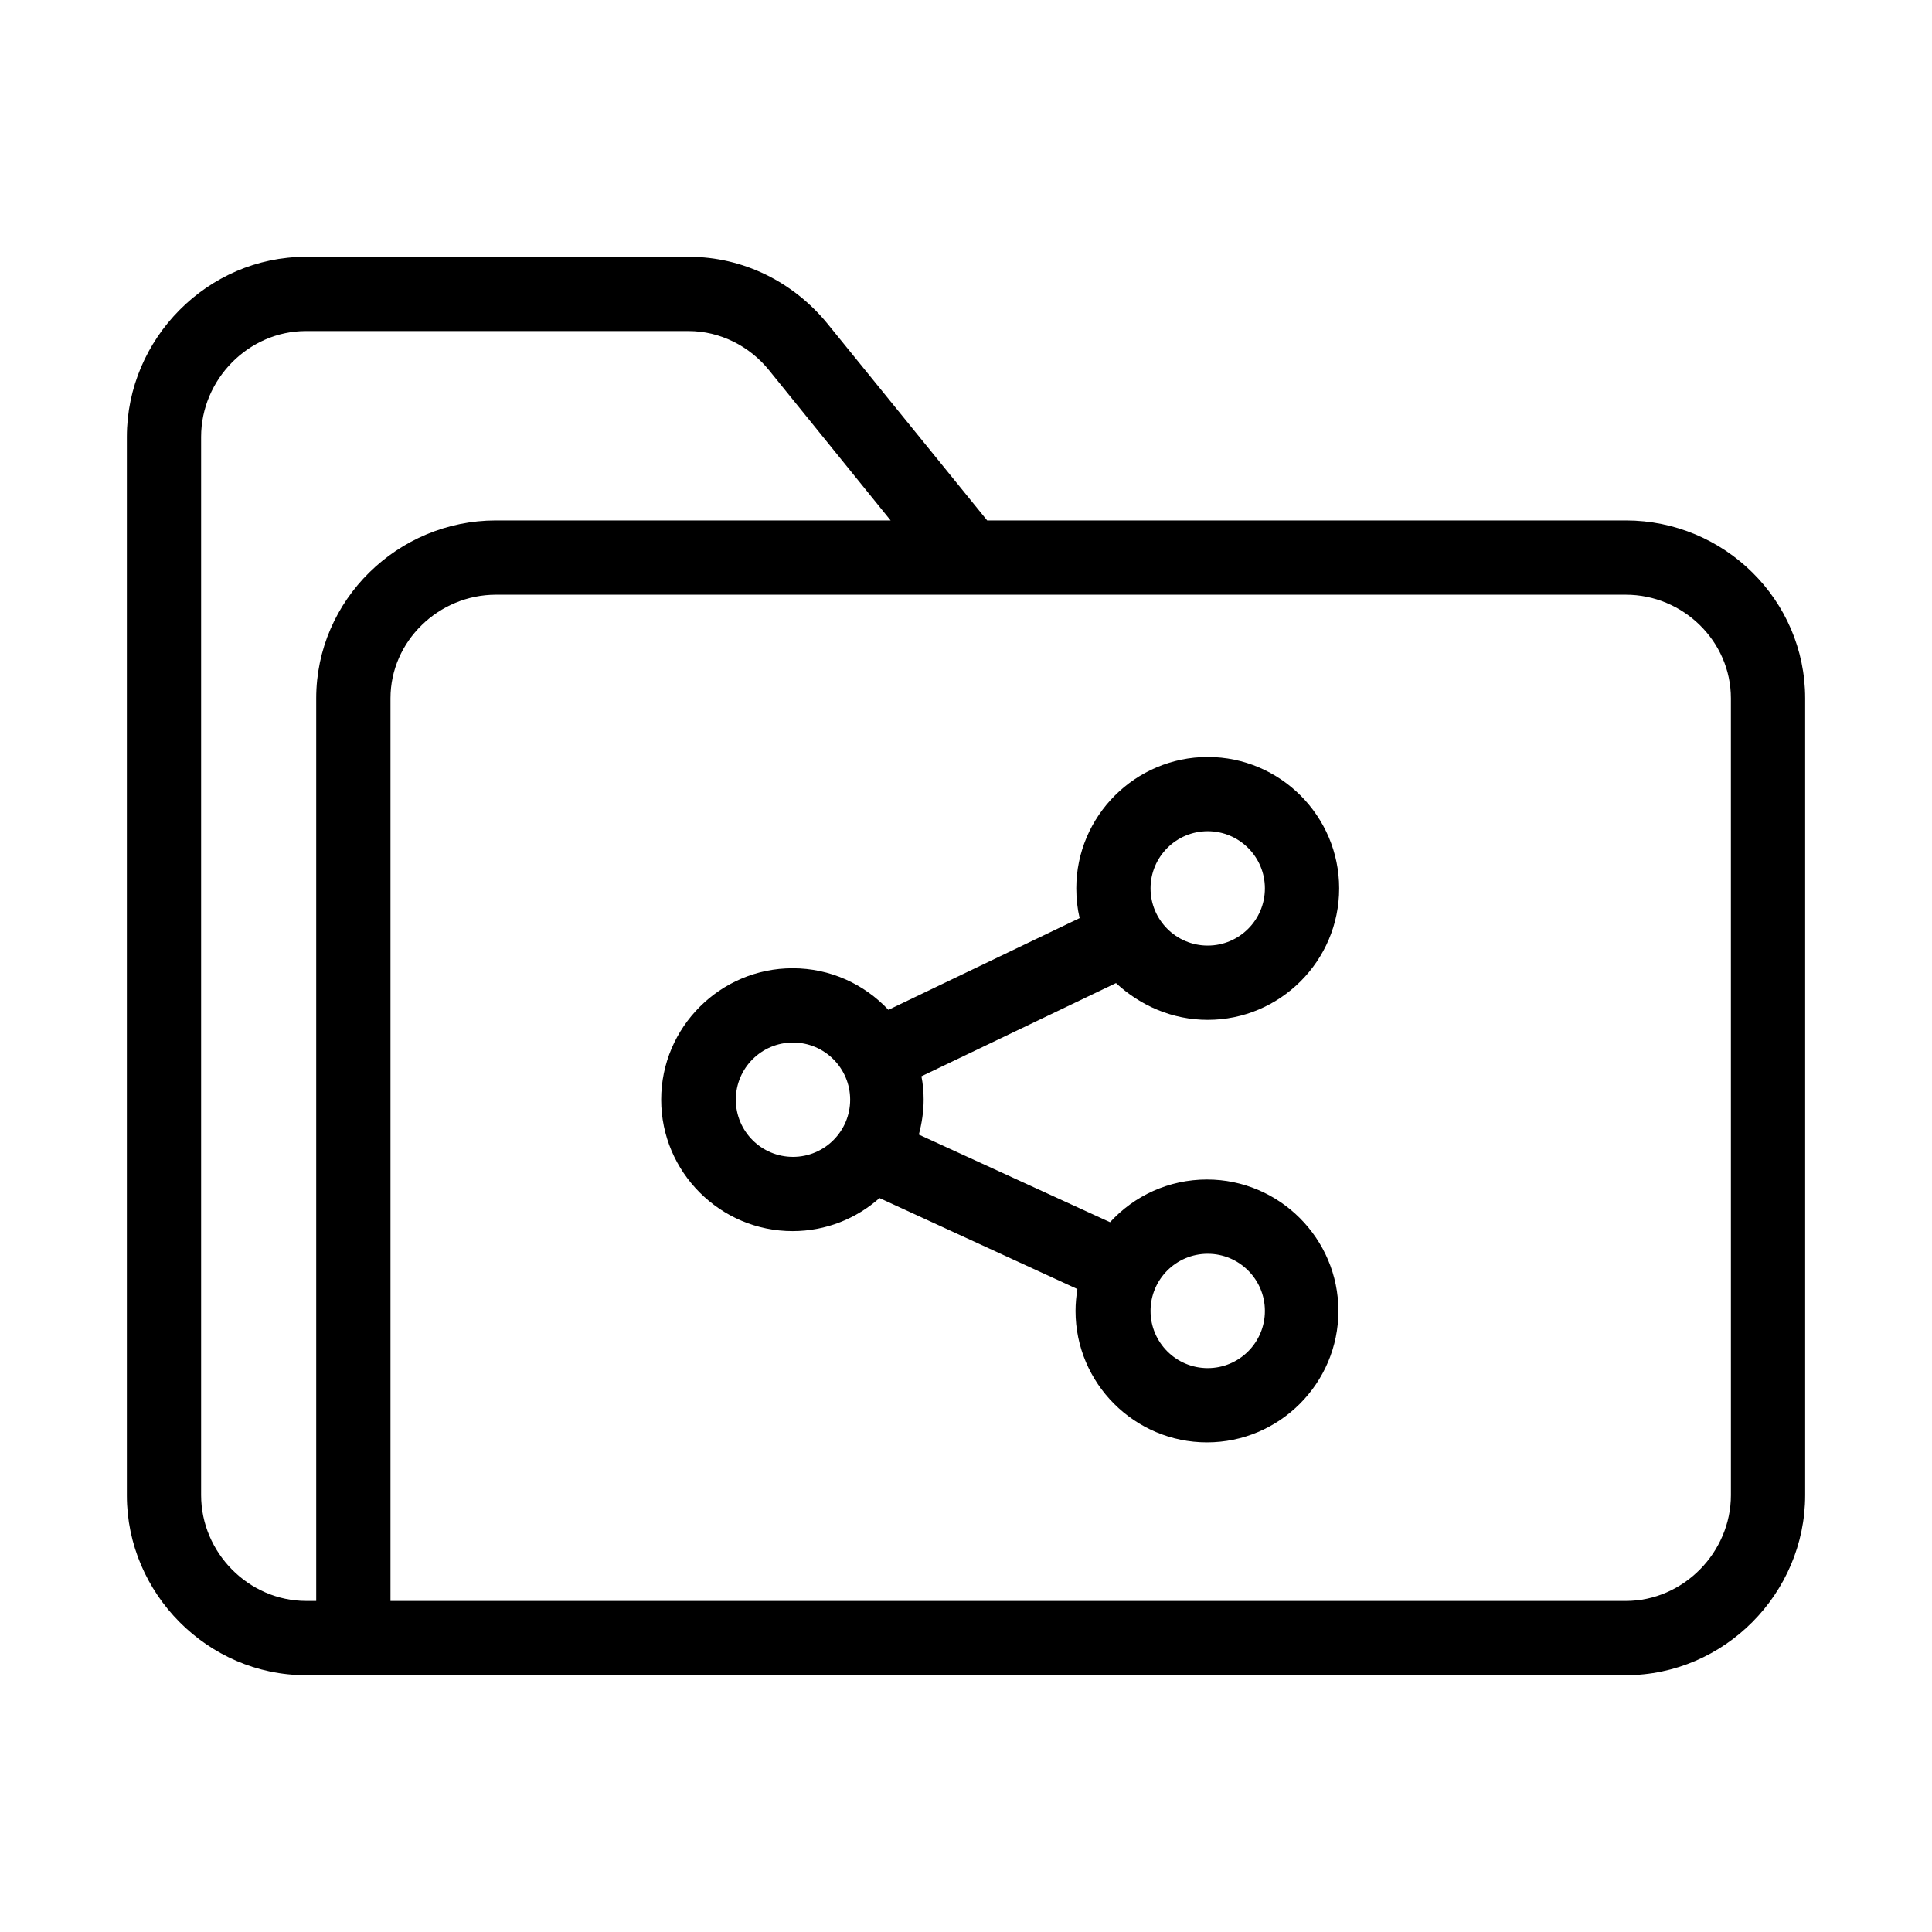
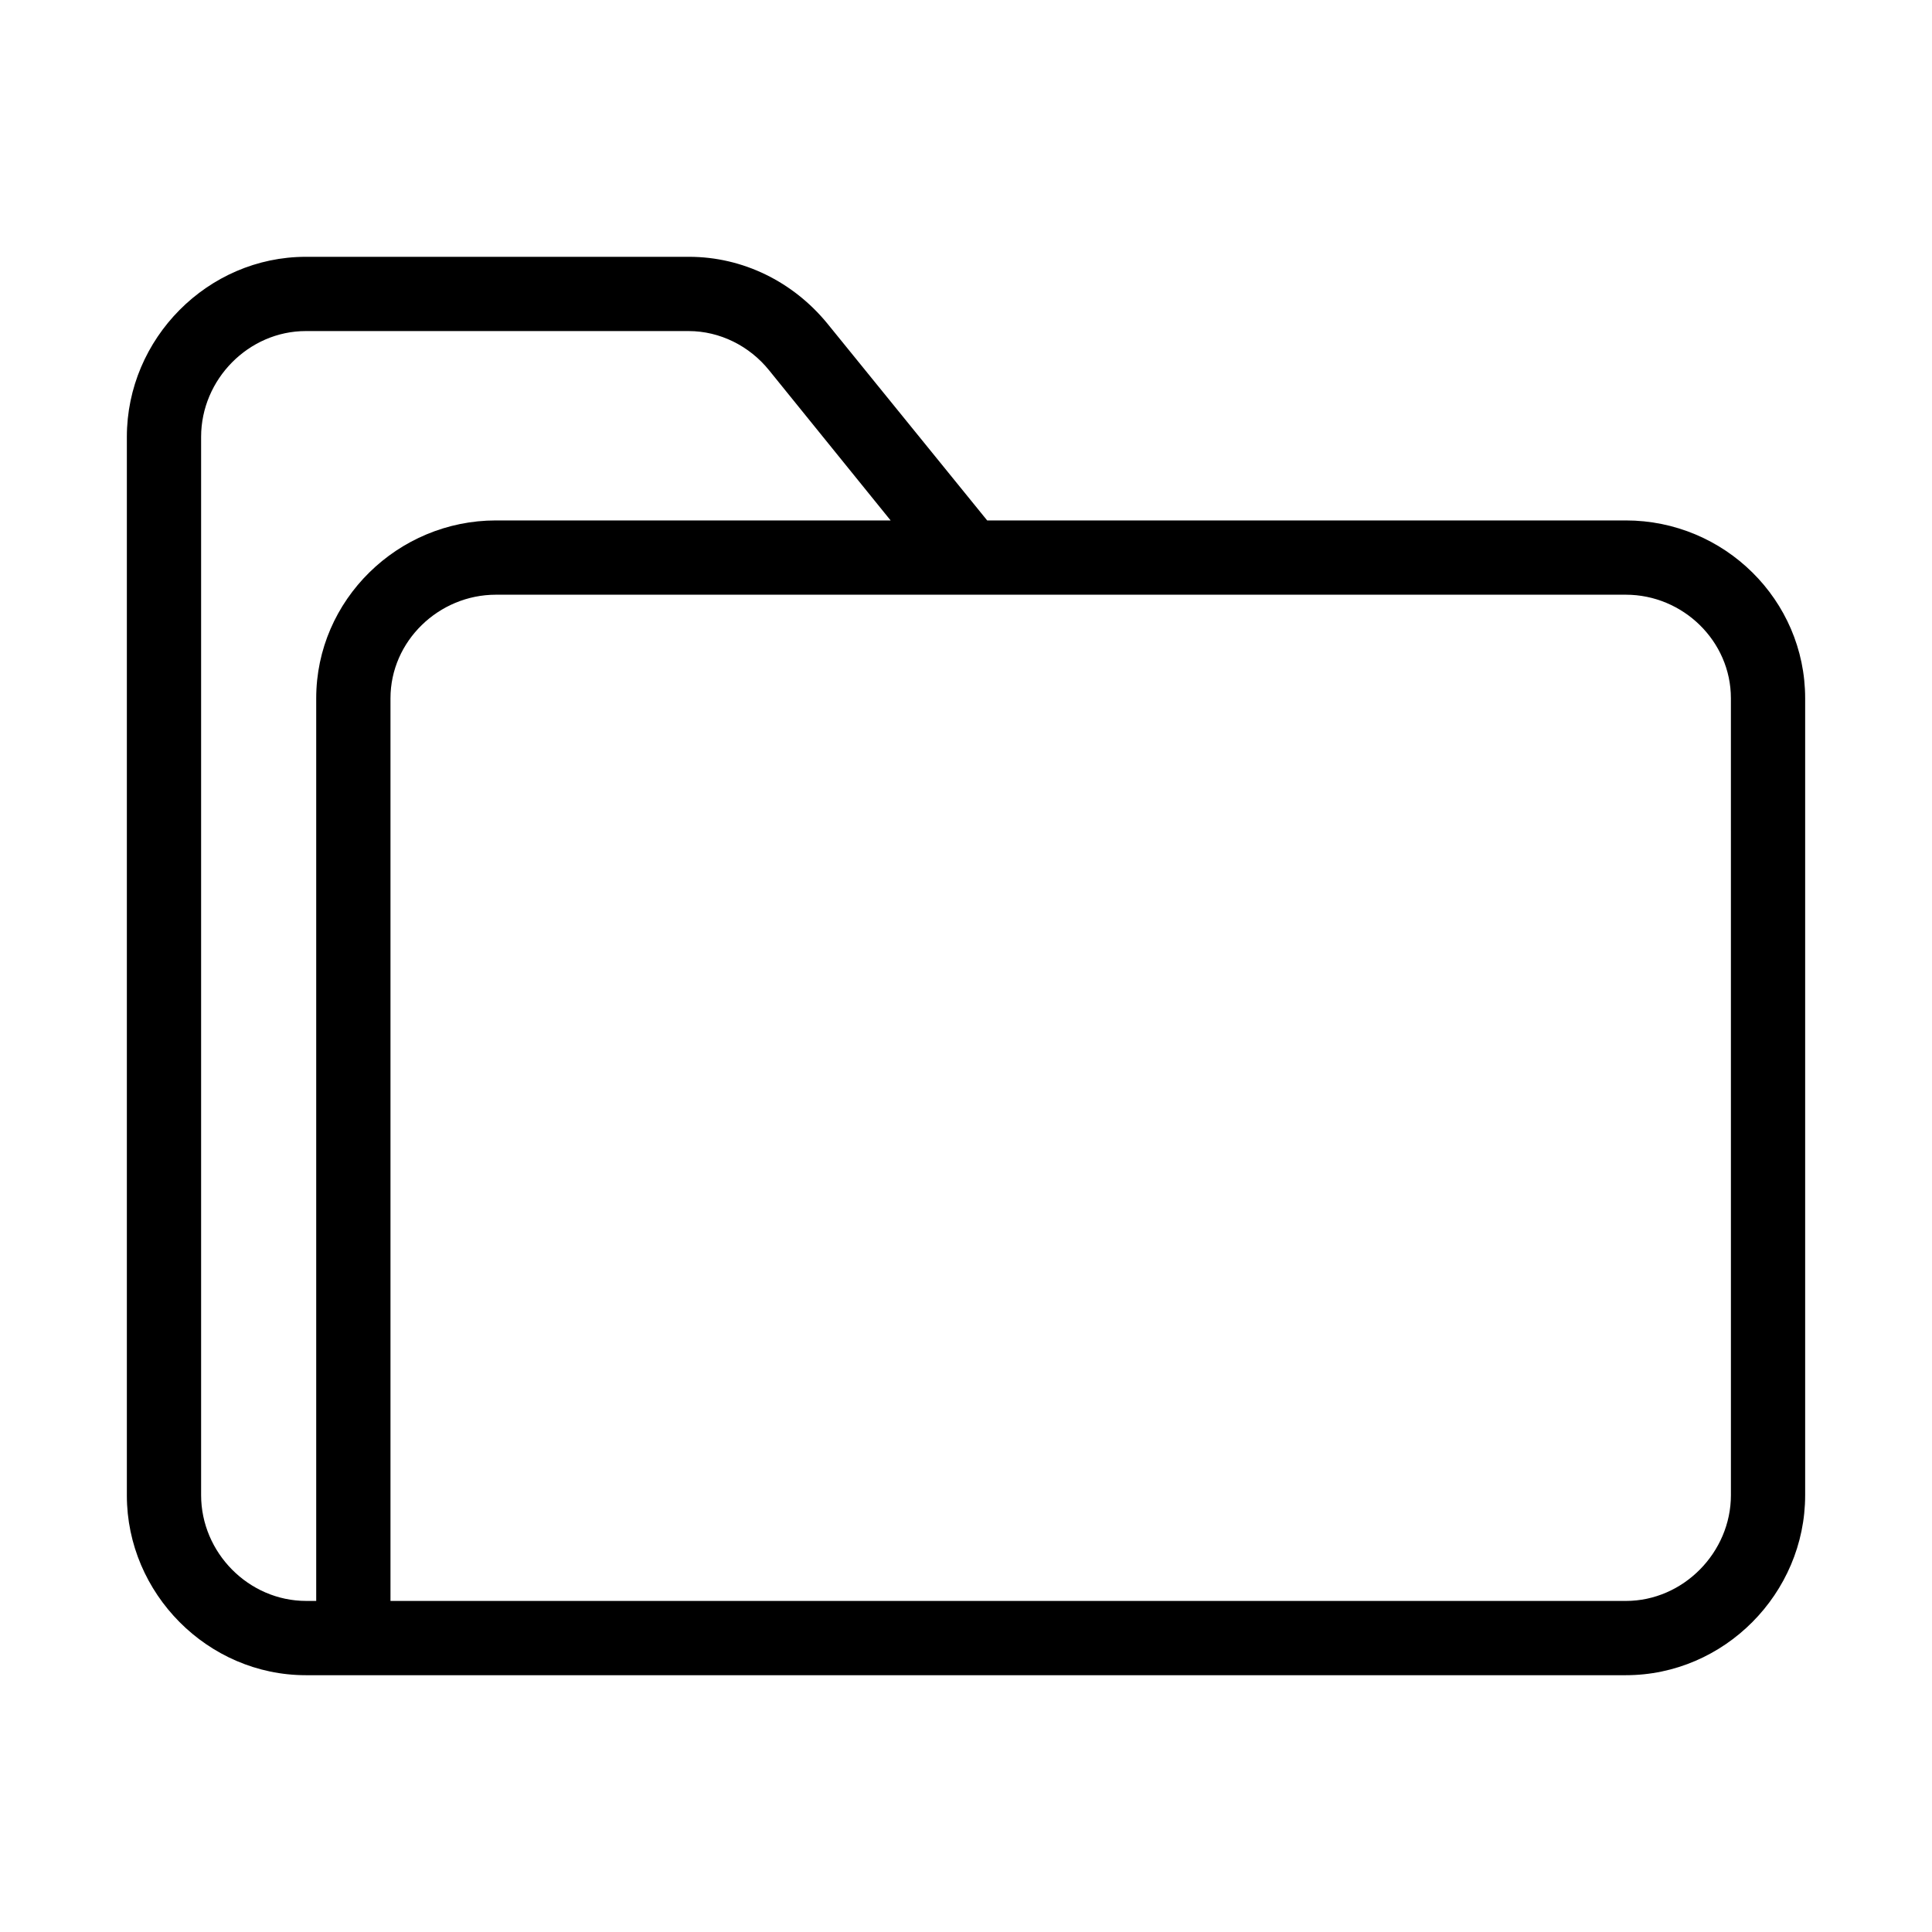
<svg xmlns="http://www.w3.org/2000/svg" fill="#000000" width="800px" height="800px" version="1.1" viewBox="144 144 512 512">
  <g>
    <path d="m574.86 281.92h-169.25l-42.41-52.25c-9.051-11.02-22.336-17.613-36.602-17.613h-101.55c-25.977 0-47.43 21.648-47.43 47.723v280.54c0 25.98 21.453 47.625 47.43 47.625h349.81c26.074 0 47.527-21.648 47.527-47.723v-211.17c0-26.074-21.449-47.133-47.527-47.133zm-347.06 47.133v239.21h-2.656c-15.25 0-27.848-12.789-27.848-28.043v-280.44c0-15.25 12.598-28.043 27.75-28.043h101.45c8.266 0 16.137 3.938 21.352 10.43l32.176 39.754h-104.6c-25.977 0-47.625 21.059-47.625 47.133zm374.91 211.17c0 15.152-12.594 28.043-27.848 28.043h-327.38v-239.21c0-15.152 12.793-27.453 27.945-27.453h299.43c15.152 0 27.848 12.301 27.848 27.453z" />
-     <path d="m464.06 414.27c19.188 0 34.832-15.645 34.832-34.832s-15.645-34.832-34.832-34.832-34.832 15.645-34.832 34.832c0 2.754 0.297 5.41 0.887 7.871l-50.676 24.305c-6.394-6.789-15.352-11.02-25.387-11.02-19.188 0-34.832 15.645-34.832 34.832s15.645 34.832 34.832 34.832c8.855 0 16.926-3.344 23.027-8.758l52.441 24.109c-0.297 1.871-0.492 3.836-0.492 5.805 0 19.188 15.645 34.832 34.832 34.832s34.832-15.645 34.832-34.832-15.645-34.832-34.832-34.832c-10.137 0-19.285 4.328-25.684 11.316l-50.676-23.223c0.789-2.953 1.277-6.102 1.277-9.25 0-2.164-0.195-4.231-0.59-6.199l51.562-24.699c6.496 6.004 14.961 9.742 24.309 9.742zm0-49.988c8.363 0 15.152 6.789 15.152 15.152 0 8.363-6.789 15.152-15.152 15.152-8.363 0-15.152-6.789-15.152-15.152-0.004-8.359 6.785-15.152 15.152-15.152zm-109.91 86.301c-8.363 0-15.152-6.789-15.152-15.152s6.789-15.152 15.152-15.152 15.152 6.789 15.152 15.152c0 8.359-6.789 15.152-15.152 15.152zm109.91 25.68c8.363 0 15.152 6.789 15.152 15.152 0 8.363-6.789 15.152-15.152 15.152-8.363 0-15.152-6.789-15.152-15.152-0.004-8.363 6.785-15.152 15.152-15.152z" />
  </g>
</svg>